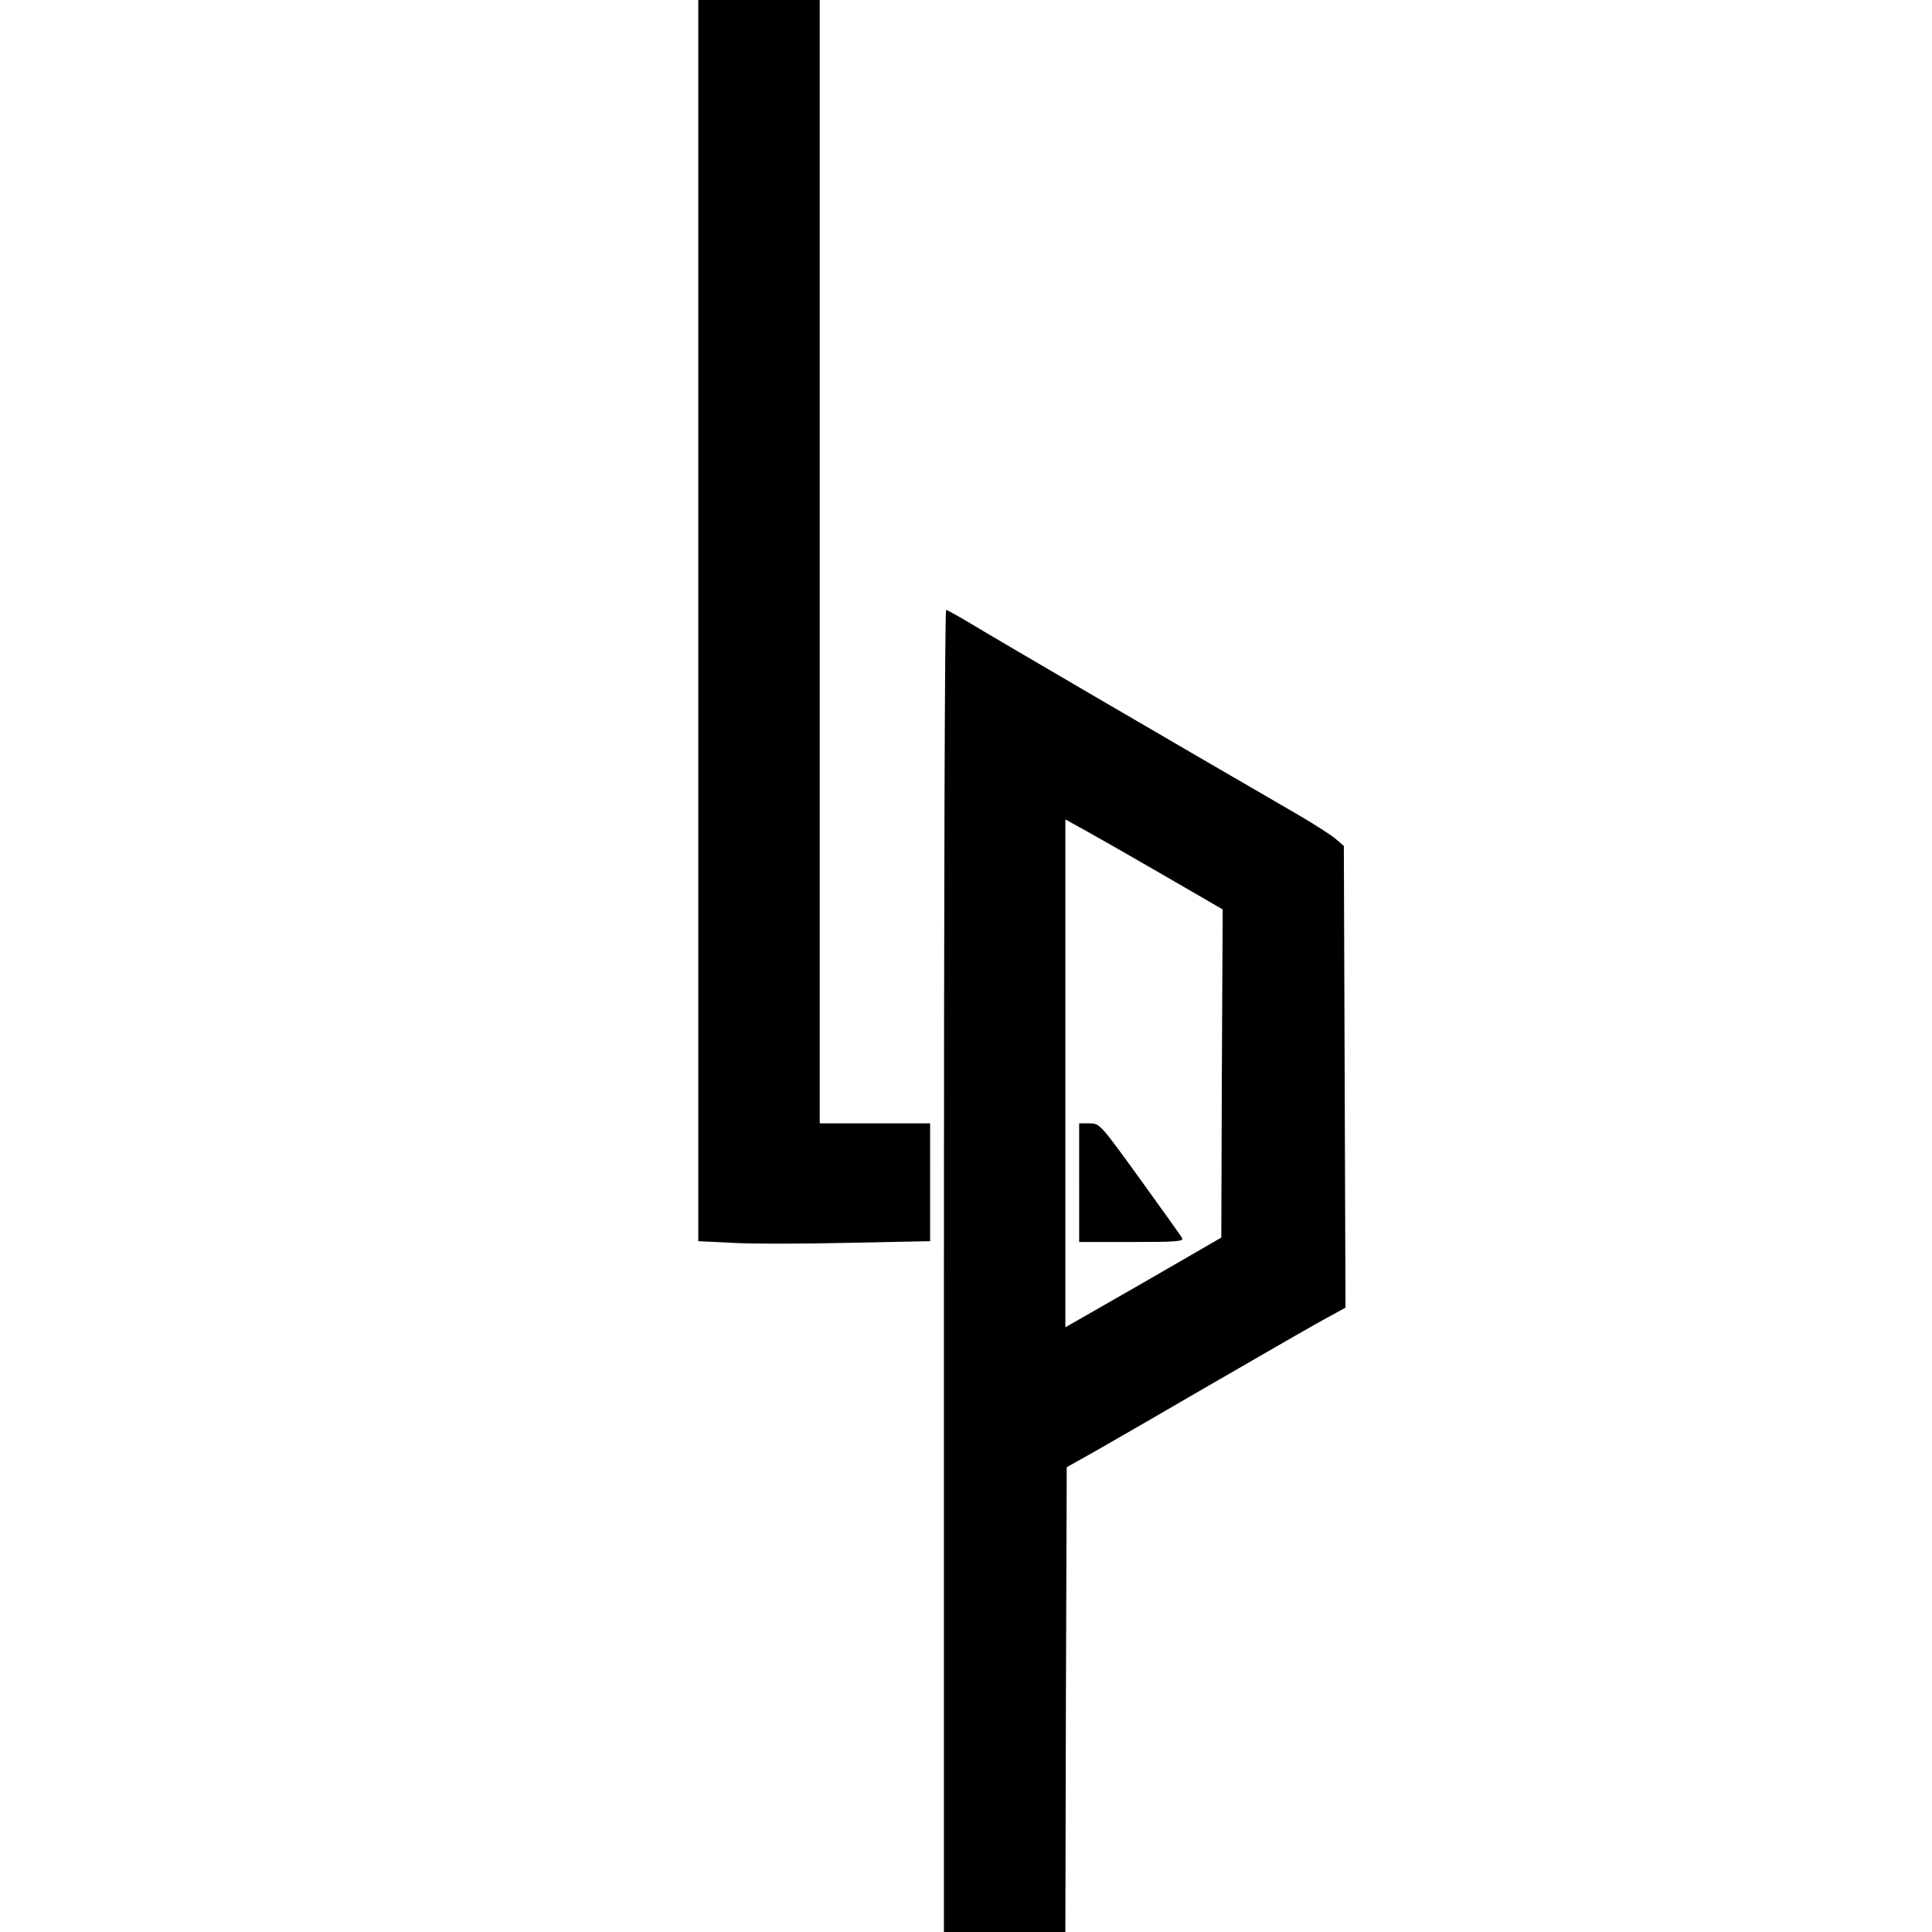
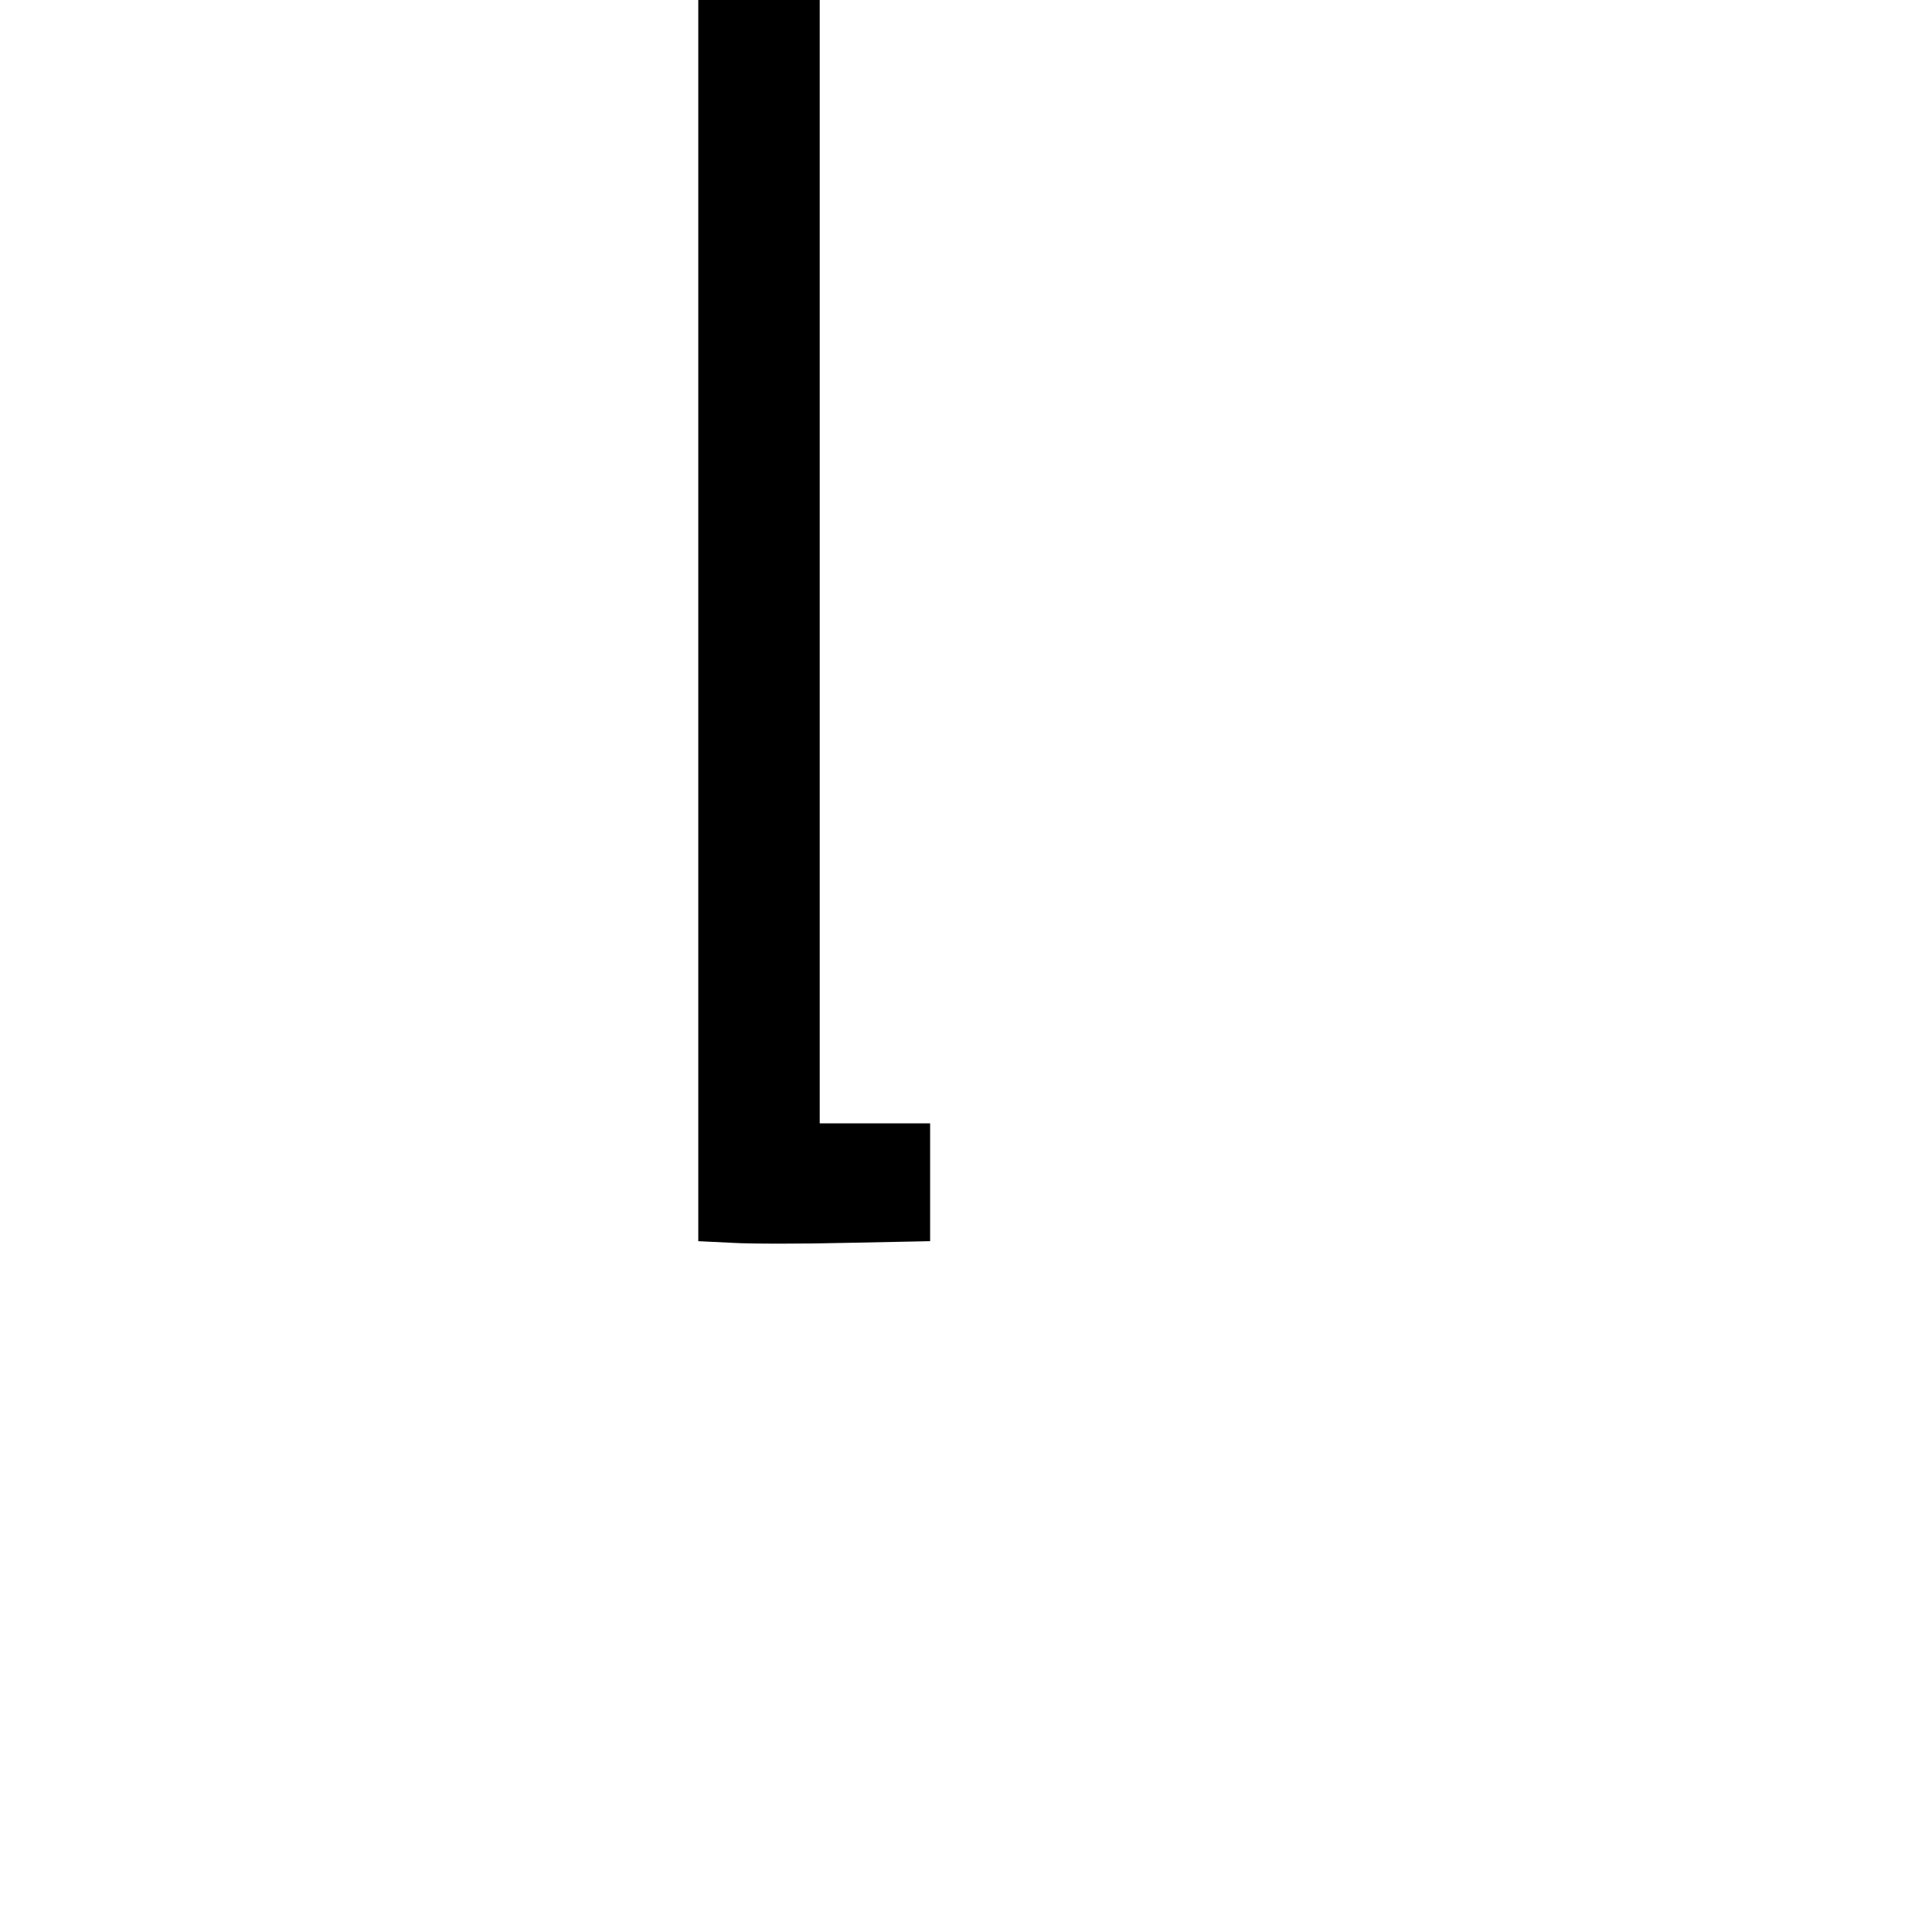
<svg xmlns="http://www.w3.org/2000/svg" version="1.0" width="700pt" height="700pt" viewBox="0 0 700 700" preserveAspectRatio="xMidYMid meet">
  <g transform="translate(0,700) scale(0.1,-0.1)" fill="#000000" stroke="none">
    <path d="M2530 4752 l0 -2249 123 -6 c67 -4 256 -4 420 0 l297 6 0 214 0 213 -200 0 -200 0 0 2035 0 2035 -220 0 -220 0 0 -2248z" />
-     <path d="M3420 2395 l0 -2395 220 0 220 0 2 842 3 842 105 59 c58 33 242 139 410 237 168 97 348 201 400 230 l95 52 -3 837 -3 836 -29 25 c-16 14 -80 55 -142 91 -459 266 -1108 645 -1178 688 -47 28 -88 51 -92 51 -5 0 -8 -1078 -8 -2395z m803 1430 l207 -120 -3 -595 -2 -594 -282 -163 -283 -162 0 920 0 920 78 -43 c43 -24 171 -97 285 -163z" />
-     <path d="M3910 2715 l0 -215 190 0 c161 0 190 2 183 14 -4 8 -73 104 -153 215 -144 199 -145 200 -182 201 l-38 0 0 -215z" />
  </g>
</svg>